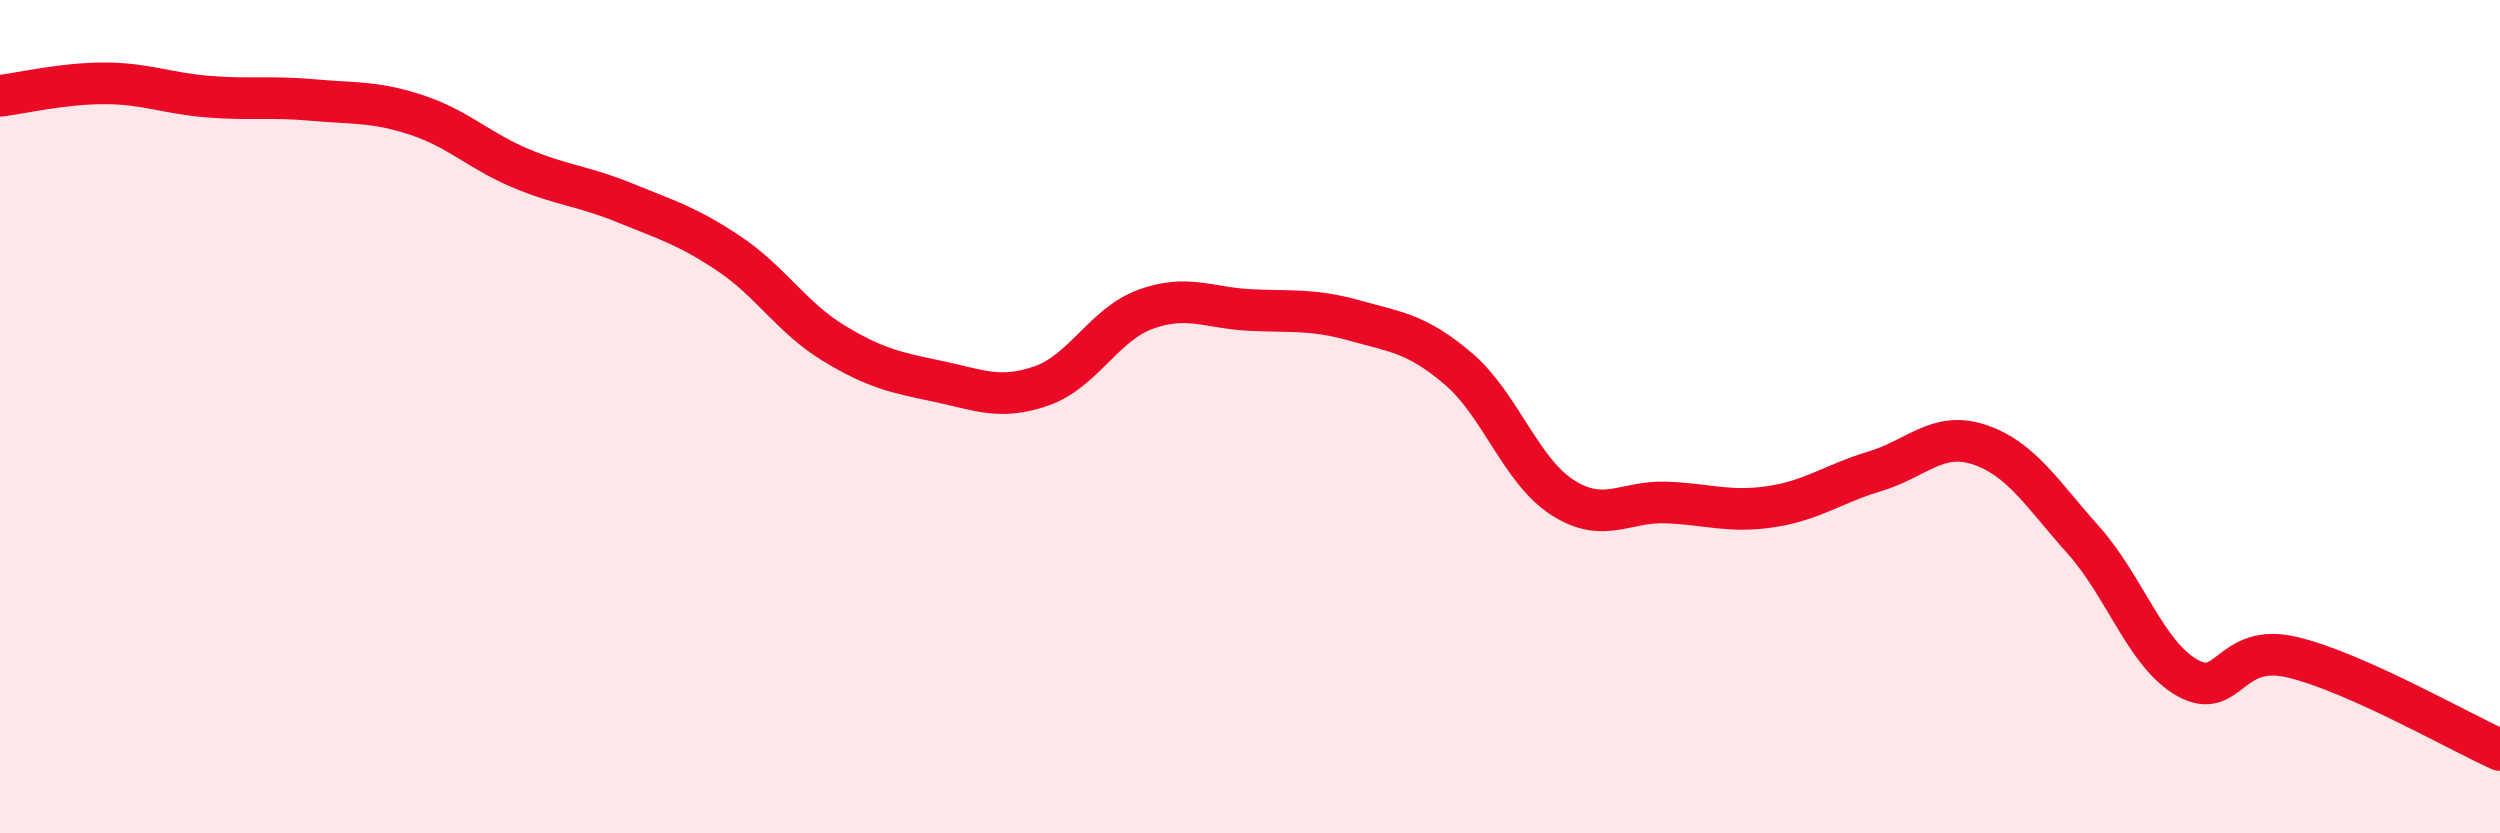
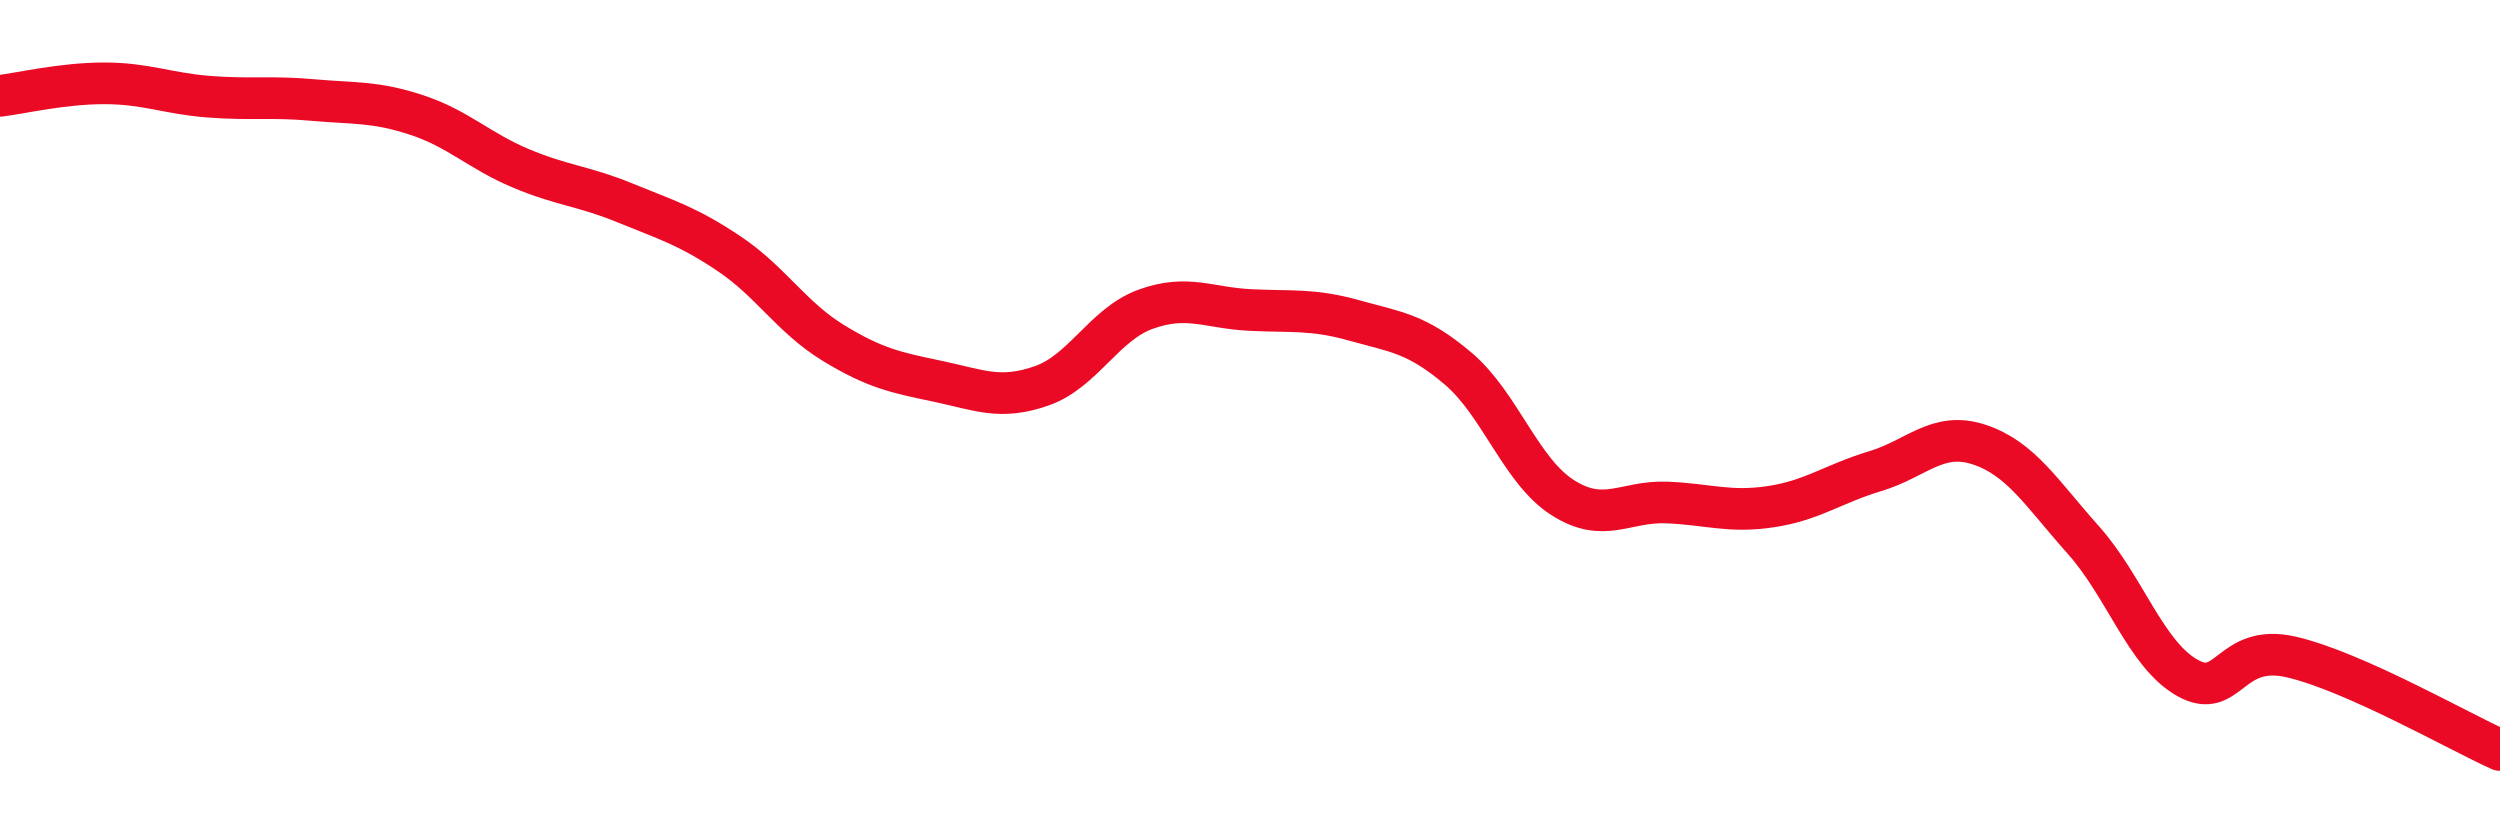
<svg xmlns="http://www.w3.org/2000/svg" width="60" height="20" viewBox="0 0 60 20">
-   <path d="M 0,2.3 C 0.5,2.24 1.5,2 2.5,2 C 3.5,2 4,2.24 5,2.32 C 6,2.4 6.5,2.31 7.5,2.4 C 8.5,2.49 9,2.43 10,2.76 C 11,3.09 11.5,3.62 12.5,4.04 C 13.5,4.46 14,4.46 15,4.87 C 16,5.28 16.5,5.42 17.5,6.09 C 18.5,6.76 19,7.62 20,8.23 C 21,8.84 21.5,8.94 22.5,9.15 C 23.5,9.36 24,9.61 25,9.26 C 26,8.91 26.5,7.78 27.5,7.42 C 28.5,7.06 29,7.39 30,7.44 C 31,7.49 31.5,7.41 32.5,7.69 C 33.5,7.97 34,8 35,8.85 C 36,9.7 36.5,11.3 37.5,11.94 C 38.5,12.58 39,12.02 40,12.06 C 41,12.1 41.5,12.31 42.5,12.16 C 43.5,12.01 44,11.61 45,11.31 C 46,11.01 46.5,10.34 47.5,10.67 C 48.5,11 49,11.84 50,12.96 C 51,14.08 51.5,15.71 52.5,16.27 C 53.5,16.83 53.5,15.42 55,15.77 C 56.5,16.12 59,17.55 60,18L60 20L0 20Z" fill="#EB0A25" opacity="0.1" stroke-linecap="round" stroke-linejoin="round" />
  <path d="M 0,2.3 C 0.5,2.24 1.5,2 2.5,2 C 3.5,2 4,2.24 5,2.32 C 6,2.4 6.5,2.31 7.5,2.4 C 8.5,2.49 9,2.43 10,2.76 C 11,3.09 11.5,3.62 12.5,4.04 C 13.5,4.46 14,4.46 15,4.87 C 16,5.28 16.5,5.42 17.5,6.09 C 18.5,6.76 19,7.62 20,8.23 C 21,8.84 21.5,8.94 22.5,9.15 C 23.5,9.36 24,9.61 25,9.26 C 26,8.91 26.5,7.78 27.5,7.42 C 28.5,7.06 29,7.39 30,7.44 C 31,7.49 31.5,7.41 32.5,7.69 C 33.5,7.97 34,8 35,8.85 C 36,9.7 36.5,11.3 37.5,11.94 C 38.5,12.58 39,12.02 40,12.06 C 41,12.1 41.5,12.31 42.5,12.16 C 43.5,12.01 44,11.61 45,11.31 C 46,11.01 46.5,10.34 47.5,10.67 C 48.5,11 49,11.84 50,12.96 C 51,14.08 51.5,15.71 52.5,16.27 C 53.5,16.83 53.5,15.42 55,15.77 C 56.5,16.12 59,17.55 60,18" stroke="#EB0A25" stroke-width="1" fill="none" stroke-linecap="round" stroke-linejoin="round" />
</svg>